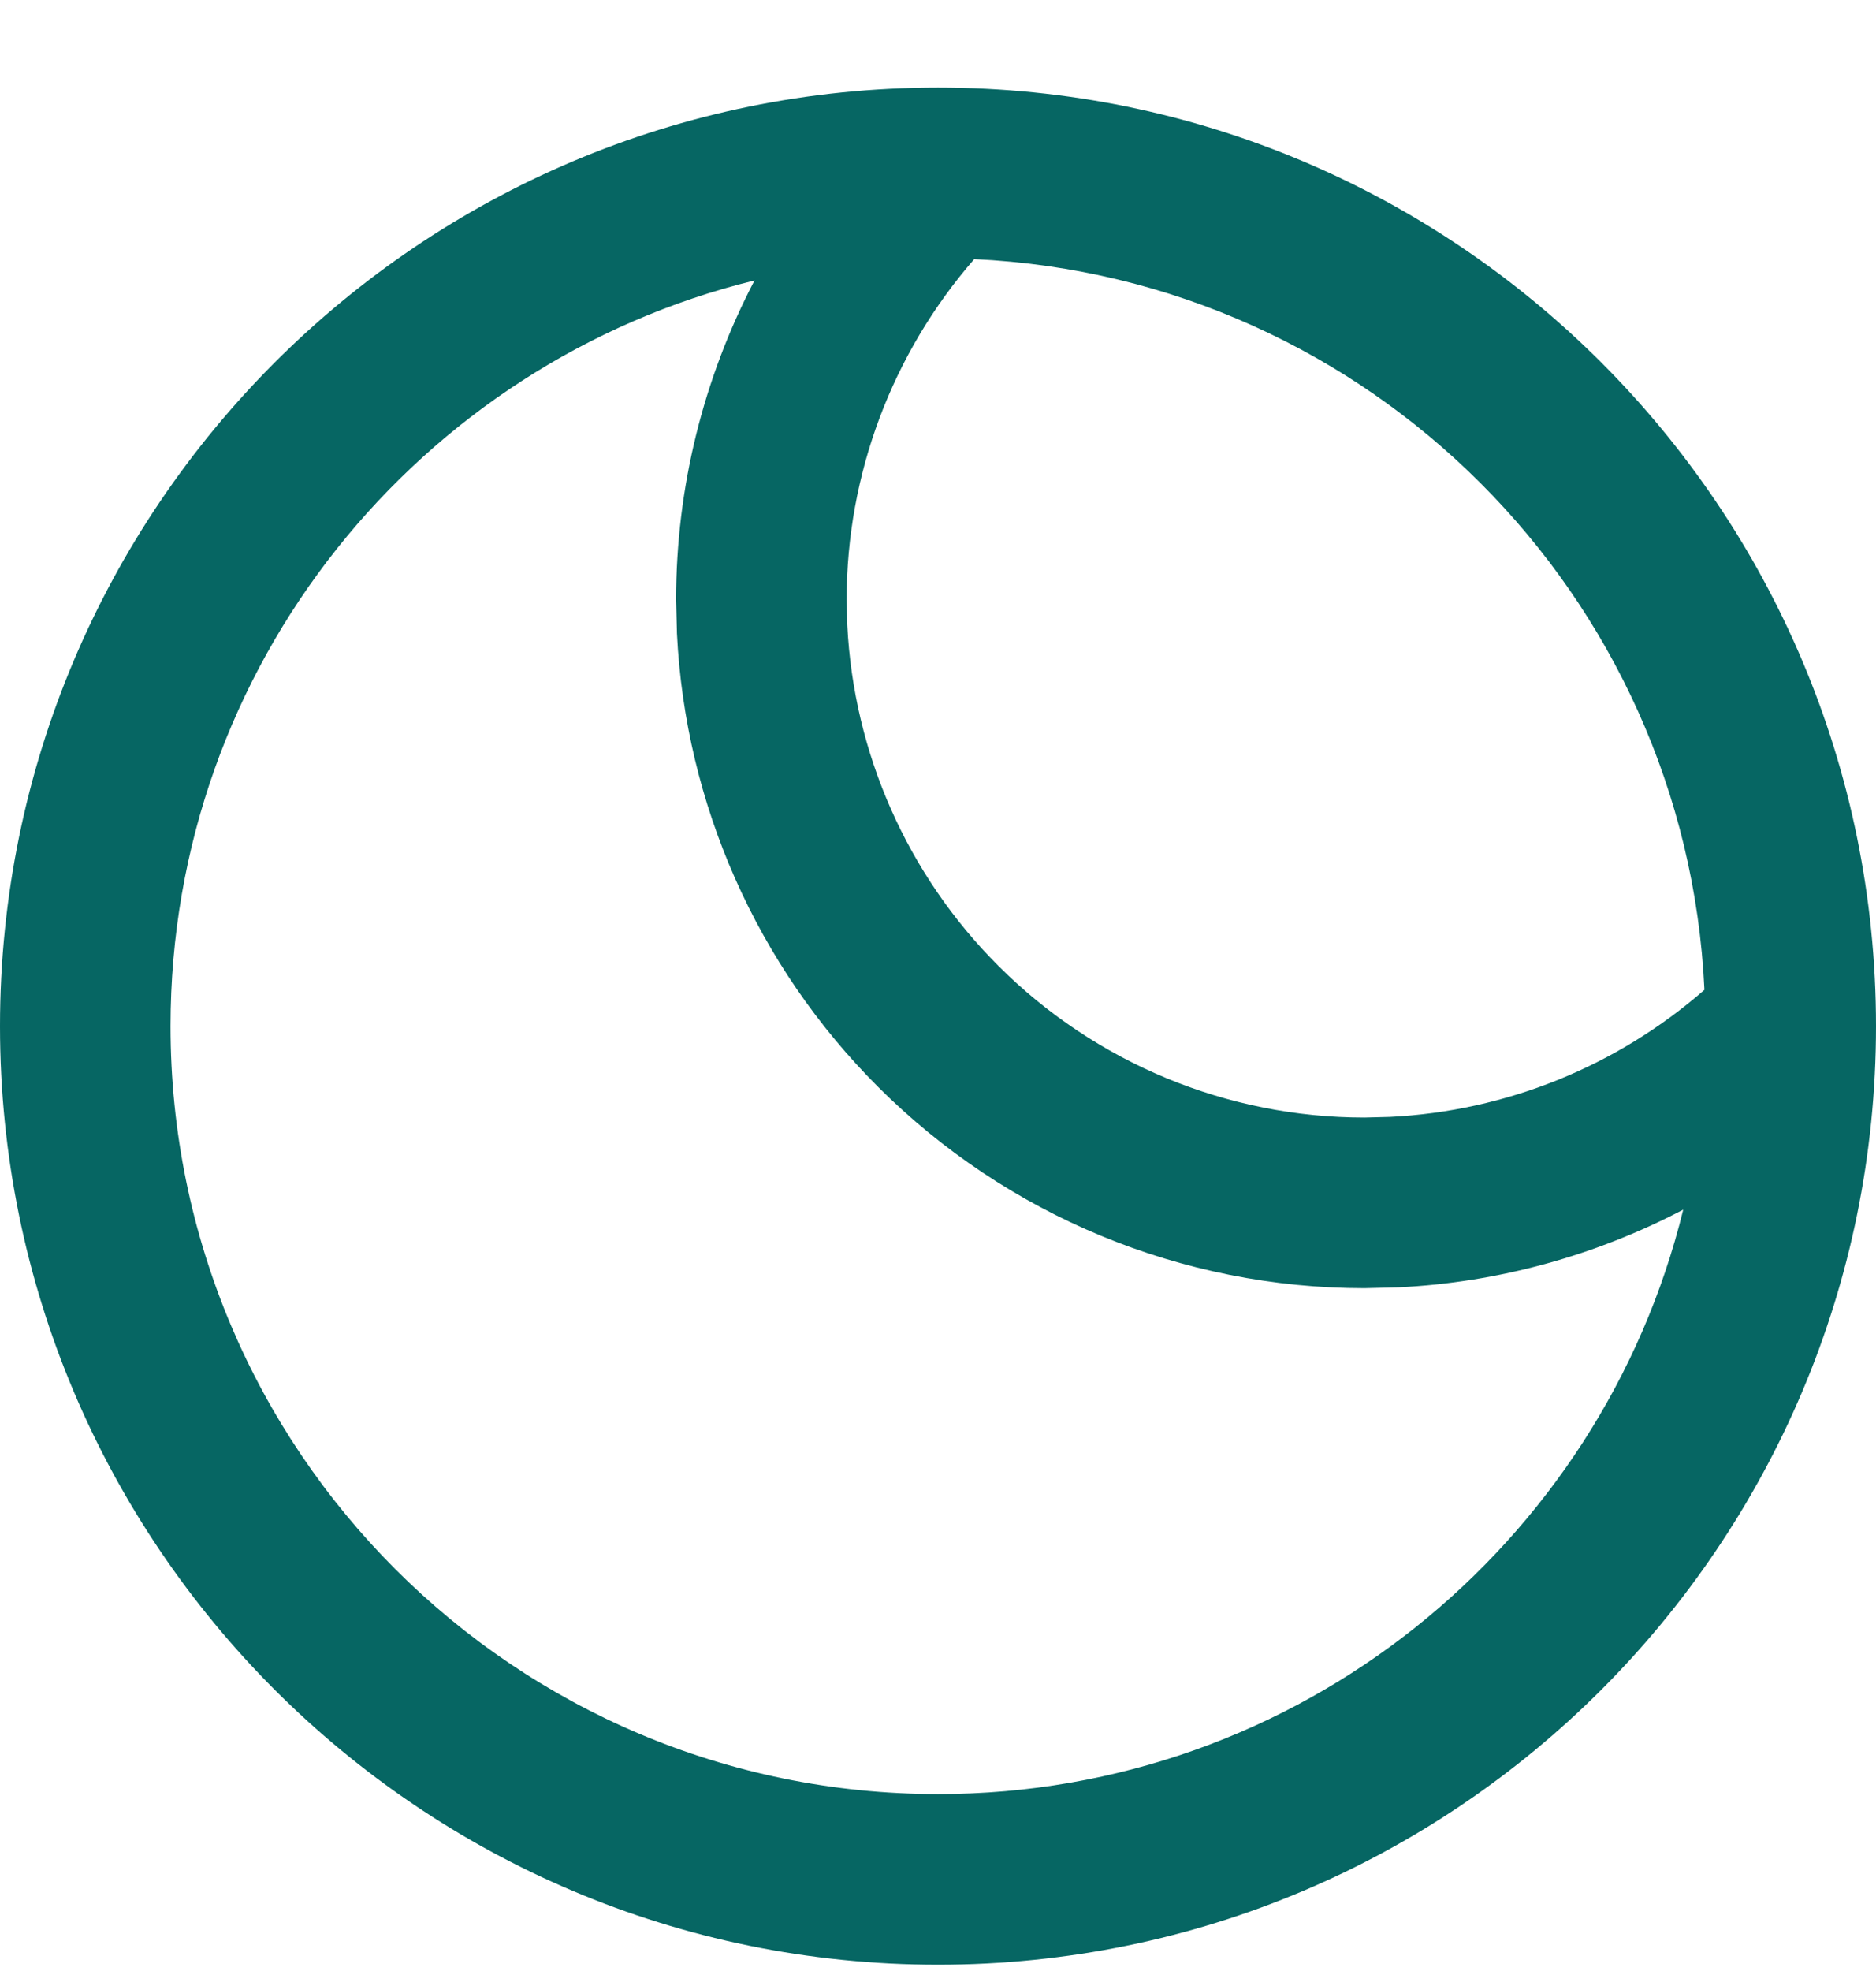
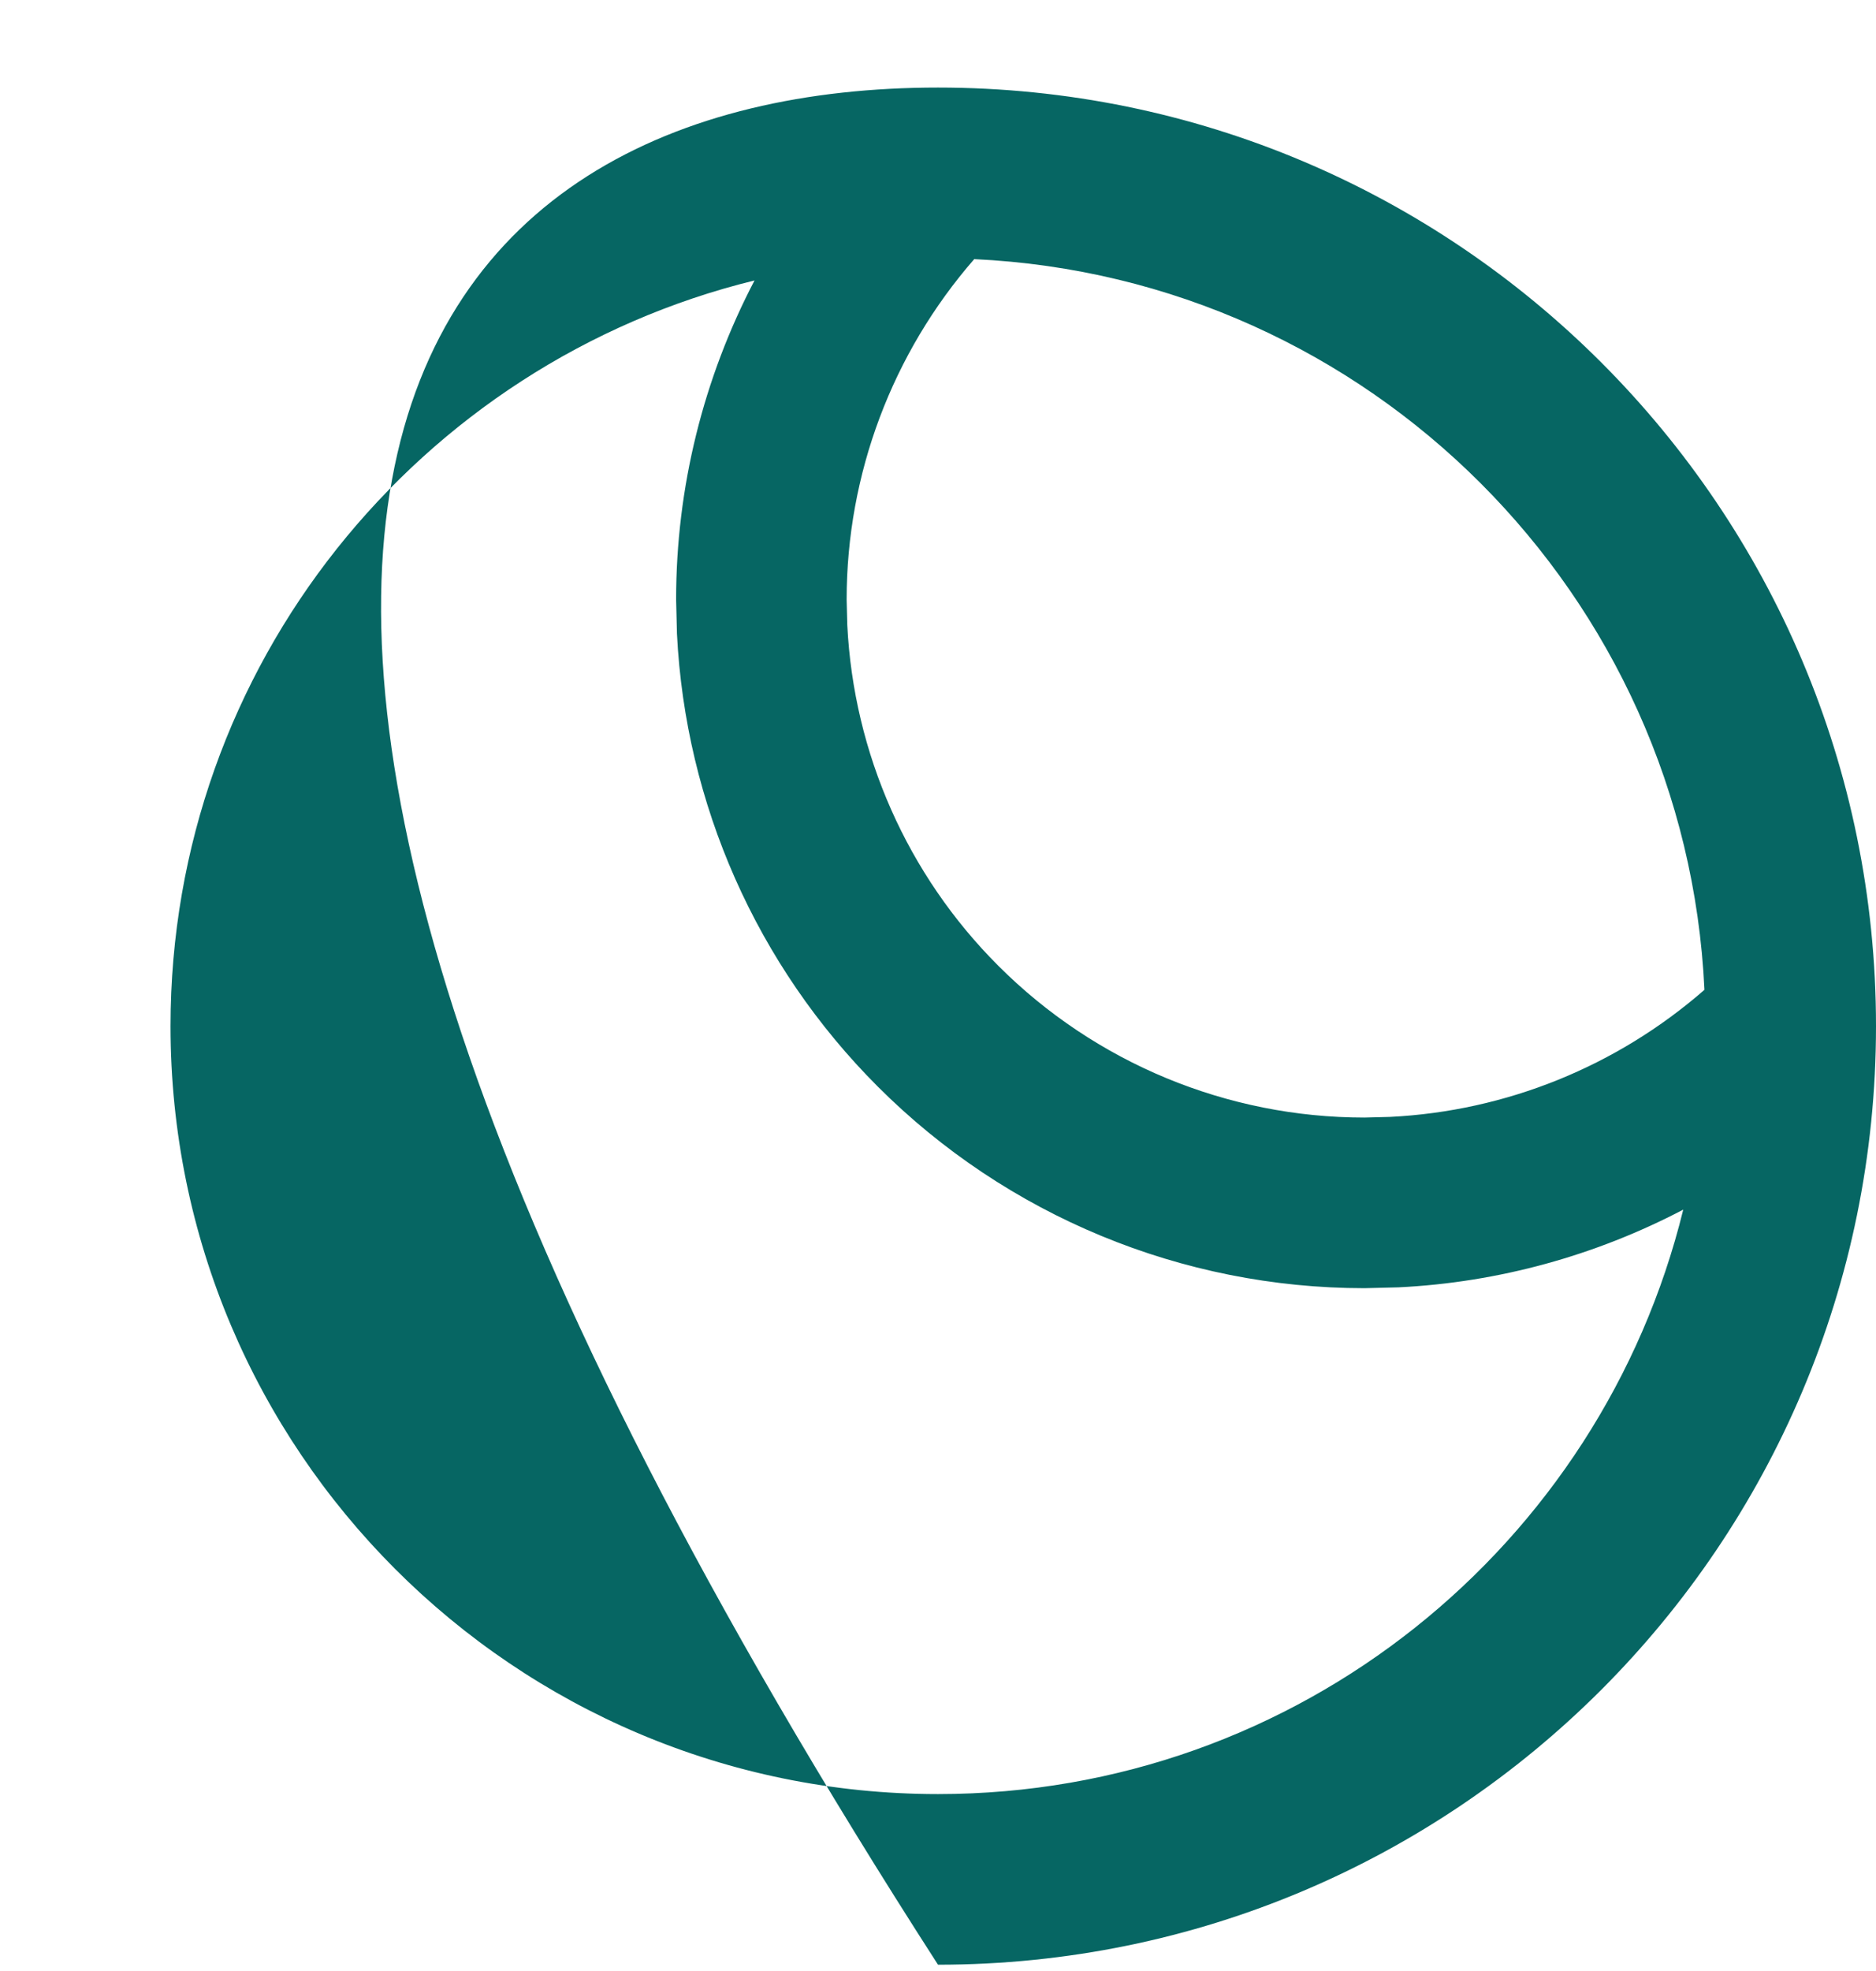
<svg xmlns="http://www.w3.org/2000/svg" width="20" height="21" viewBox="0 0 20 21" fill="none">
-   <path d="M10 0.933C15.523 0.933 20 5.41 20 10.933C20 16.456 15.523 20.933 10 20.933C4.477 20.933 0 16.456 0 10.933C0 5.41 4.477 0.933 10 0.933ZM1.818 10.933C1.818 15.452 5.481 19.115 10 19.115C13.845 19.115 17.068 16.463 17.945 12.888C17.011 13.377 15.976 13.664 14.909 13.716L14.546 13.725C12.6 13.725 10.733 12.952 9.357 11.576C8.067 10.286 7.307 8.565 7.217 6.752L7.208 6.388C7.208 5.192 7.5 4.028 8.044 2.988C4.47 3.864 1.818 7.089 1.818 10.933ZM9.033 6.661C9.101 8.025 9.672 9.32 10.643 10.29C11.678 11.325 13.082 11.907 14.546 11.907L14.819 11.9C16.058 11.839 17.238 11.36 18.171 10.546C17.975 6.335 14.597 2.957 10.386 2.761C9.513 3.763 9.026 5.05 9.026 6.388L9.033 6.661Z" fill="#066663" />
+   <path d="M10 0.933C15.523 0.933 20 5.41 20 10.933C20 16.456 15.523 20.933 10 20.933C0 5.41 4.477 0.933 10 0.933ZM1.818 10.933C1.818 15.452 5.481 19.115 10 19.115C13.845 19.115 17.068 16.463 17.945 12.888C17.011 13.377 15.976 13.664 14.909 13.716L14.546 13.725C12.6 13.725 10.733 12.952 9.357 11.576C8.067 10.286 7.307 8.565 7.217 6.752L7.208 6.388C7.208 5.192 7.5 4.028 8.044 2.988C4.47 3.864 1.818 7.089 1.818 10.933ZM9.033 6.661C9.101 8.025 9.672 9.32 10.643 10.29C11.678 11.325 13.082 11.907 14.546 11.907L14.819 11.9C16.058 11.839 17.238 11.36 18.171 10.546C17.975 6.335 14.597 2.957 10.386 2.761C9.513 3.763 9.026 5.05 9.026 6.388L9.033 6.661Z" fill="#066663" />
</svg>